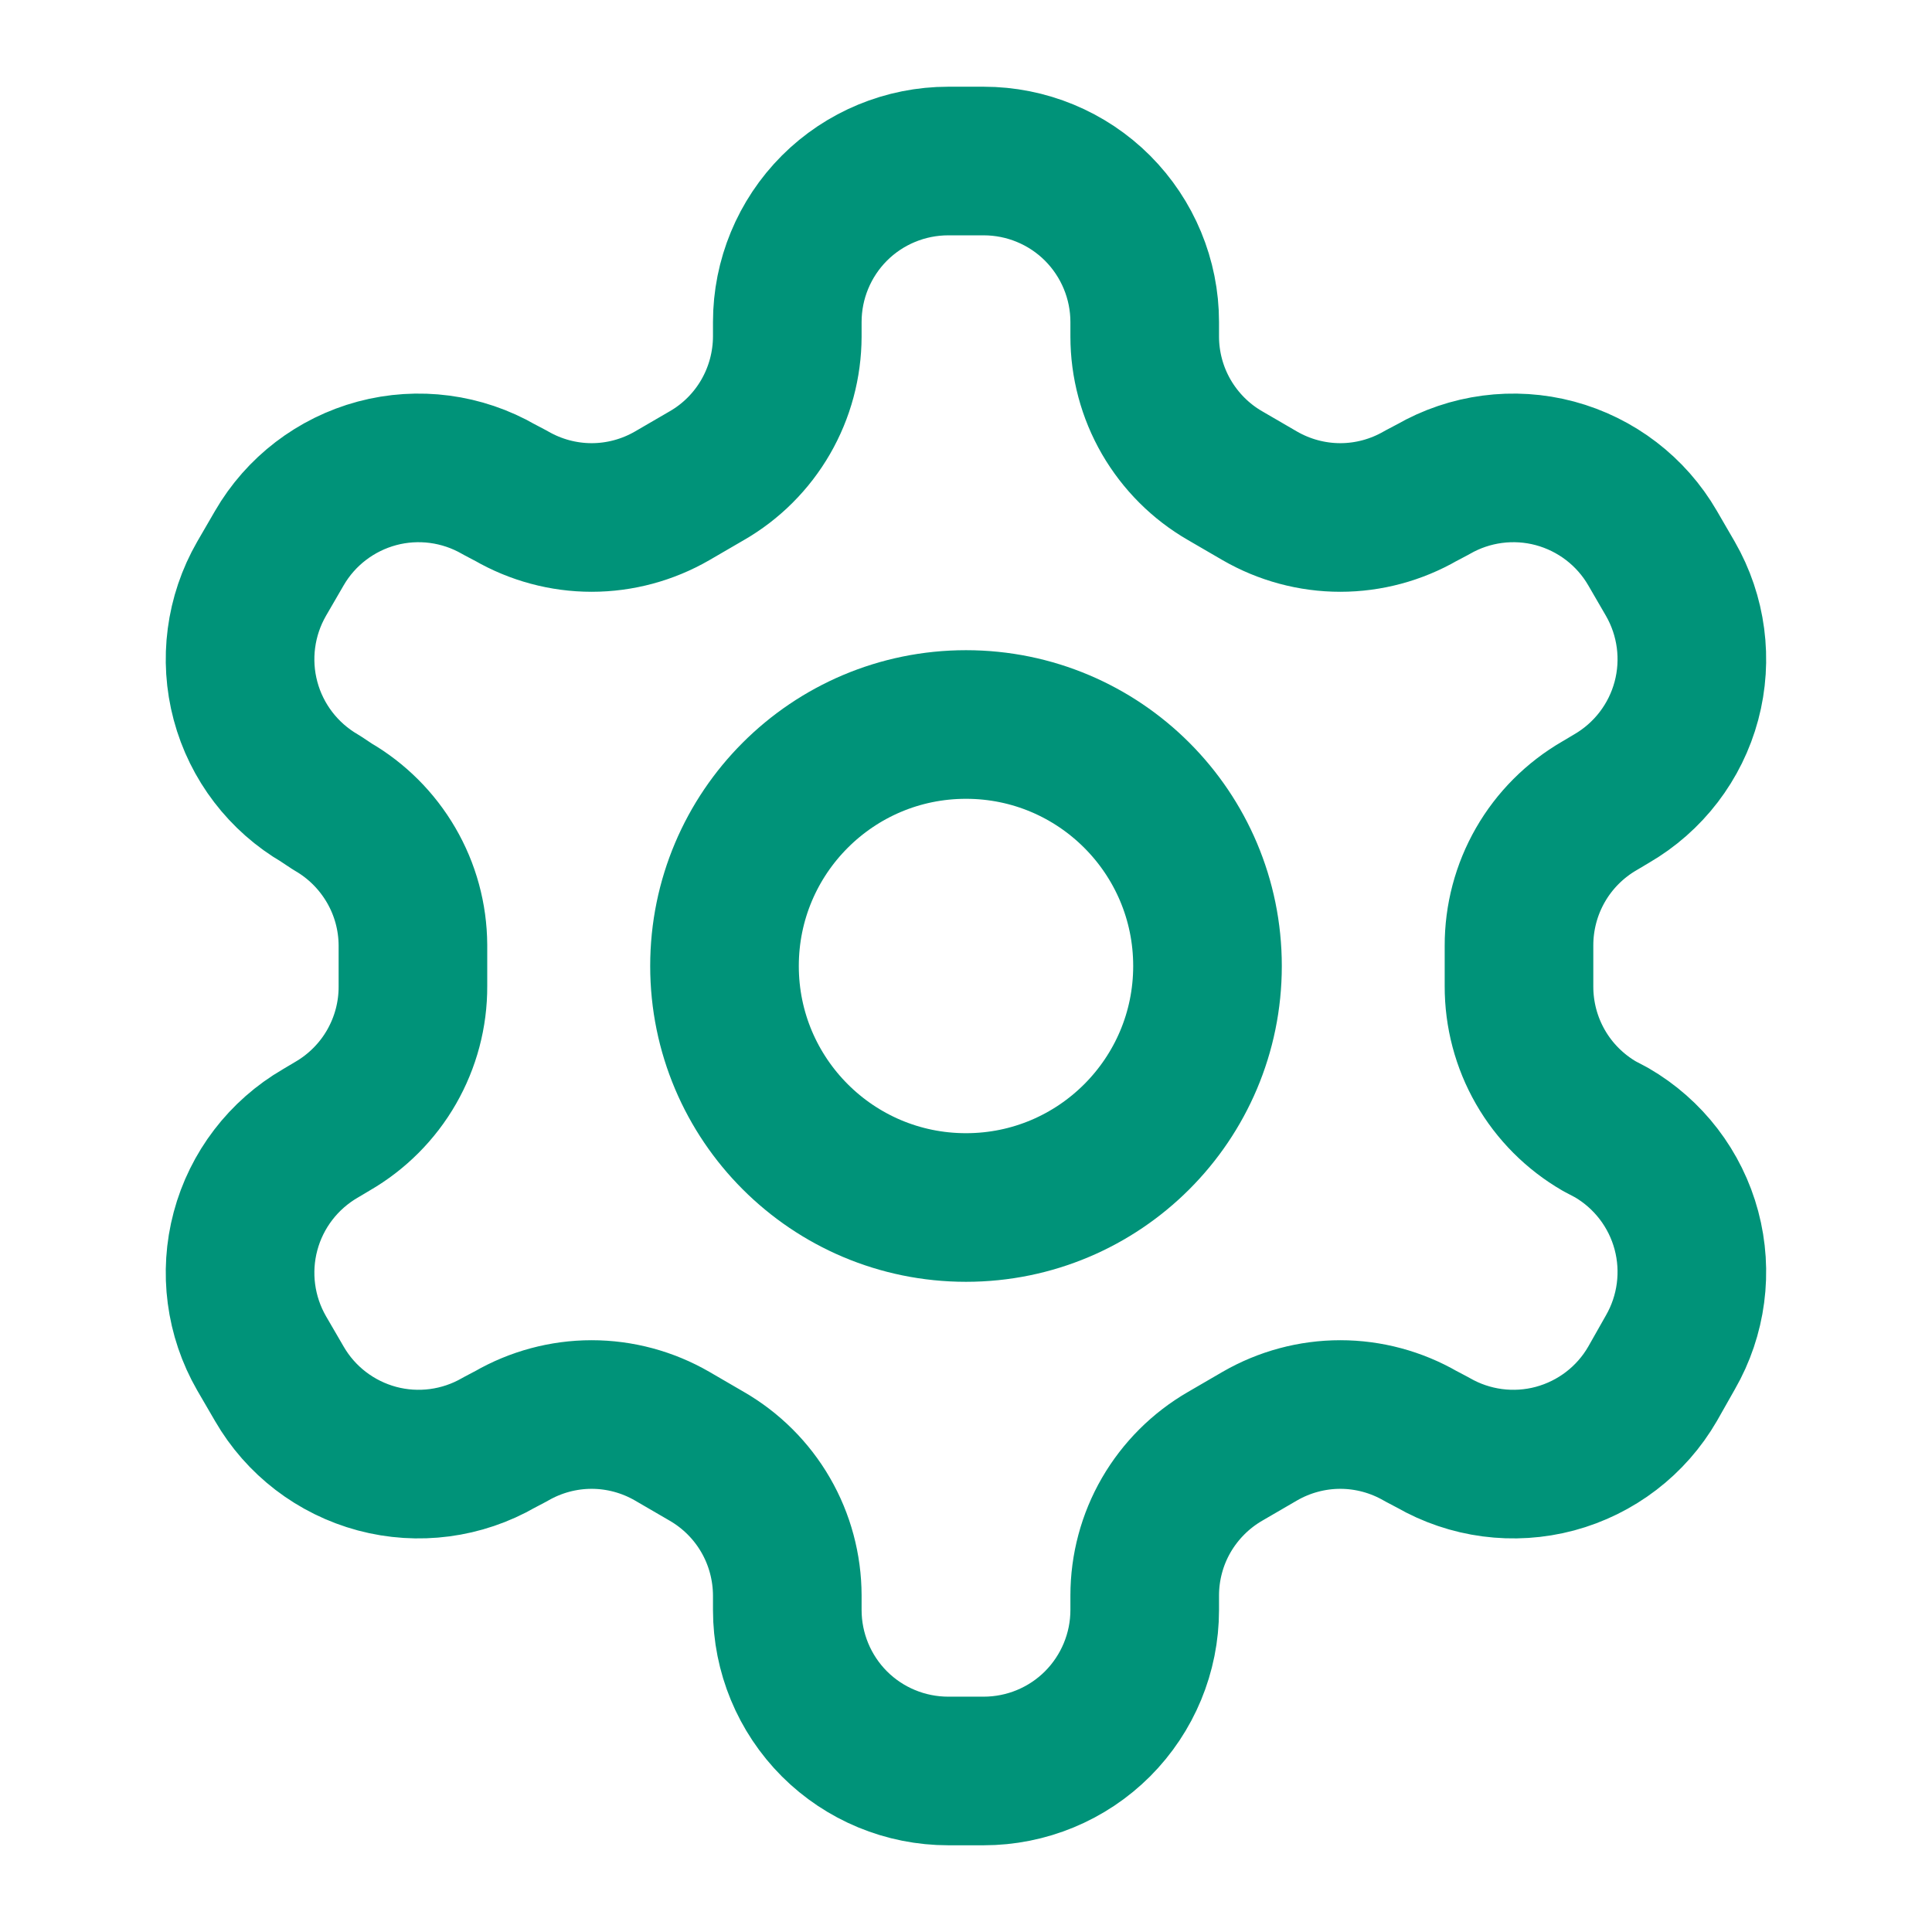
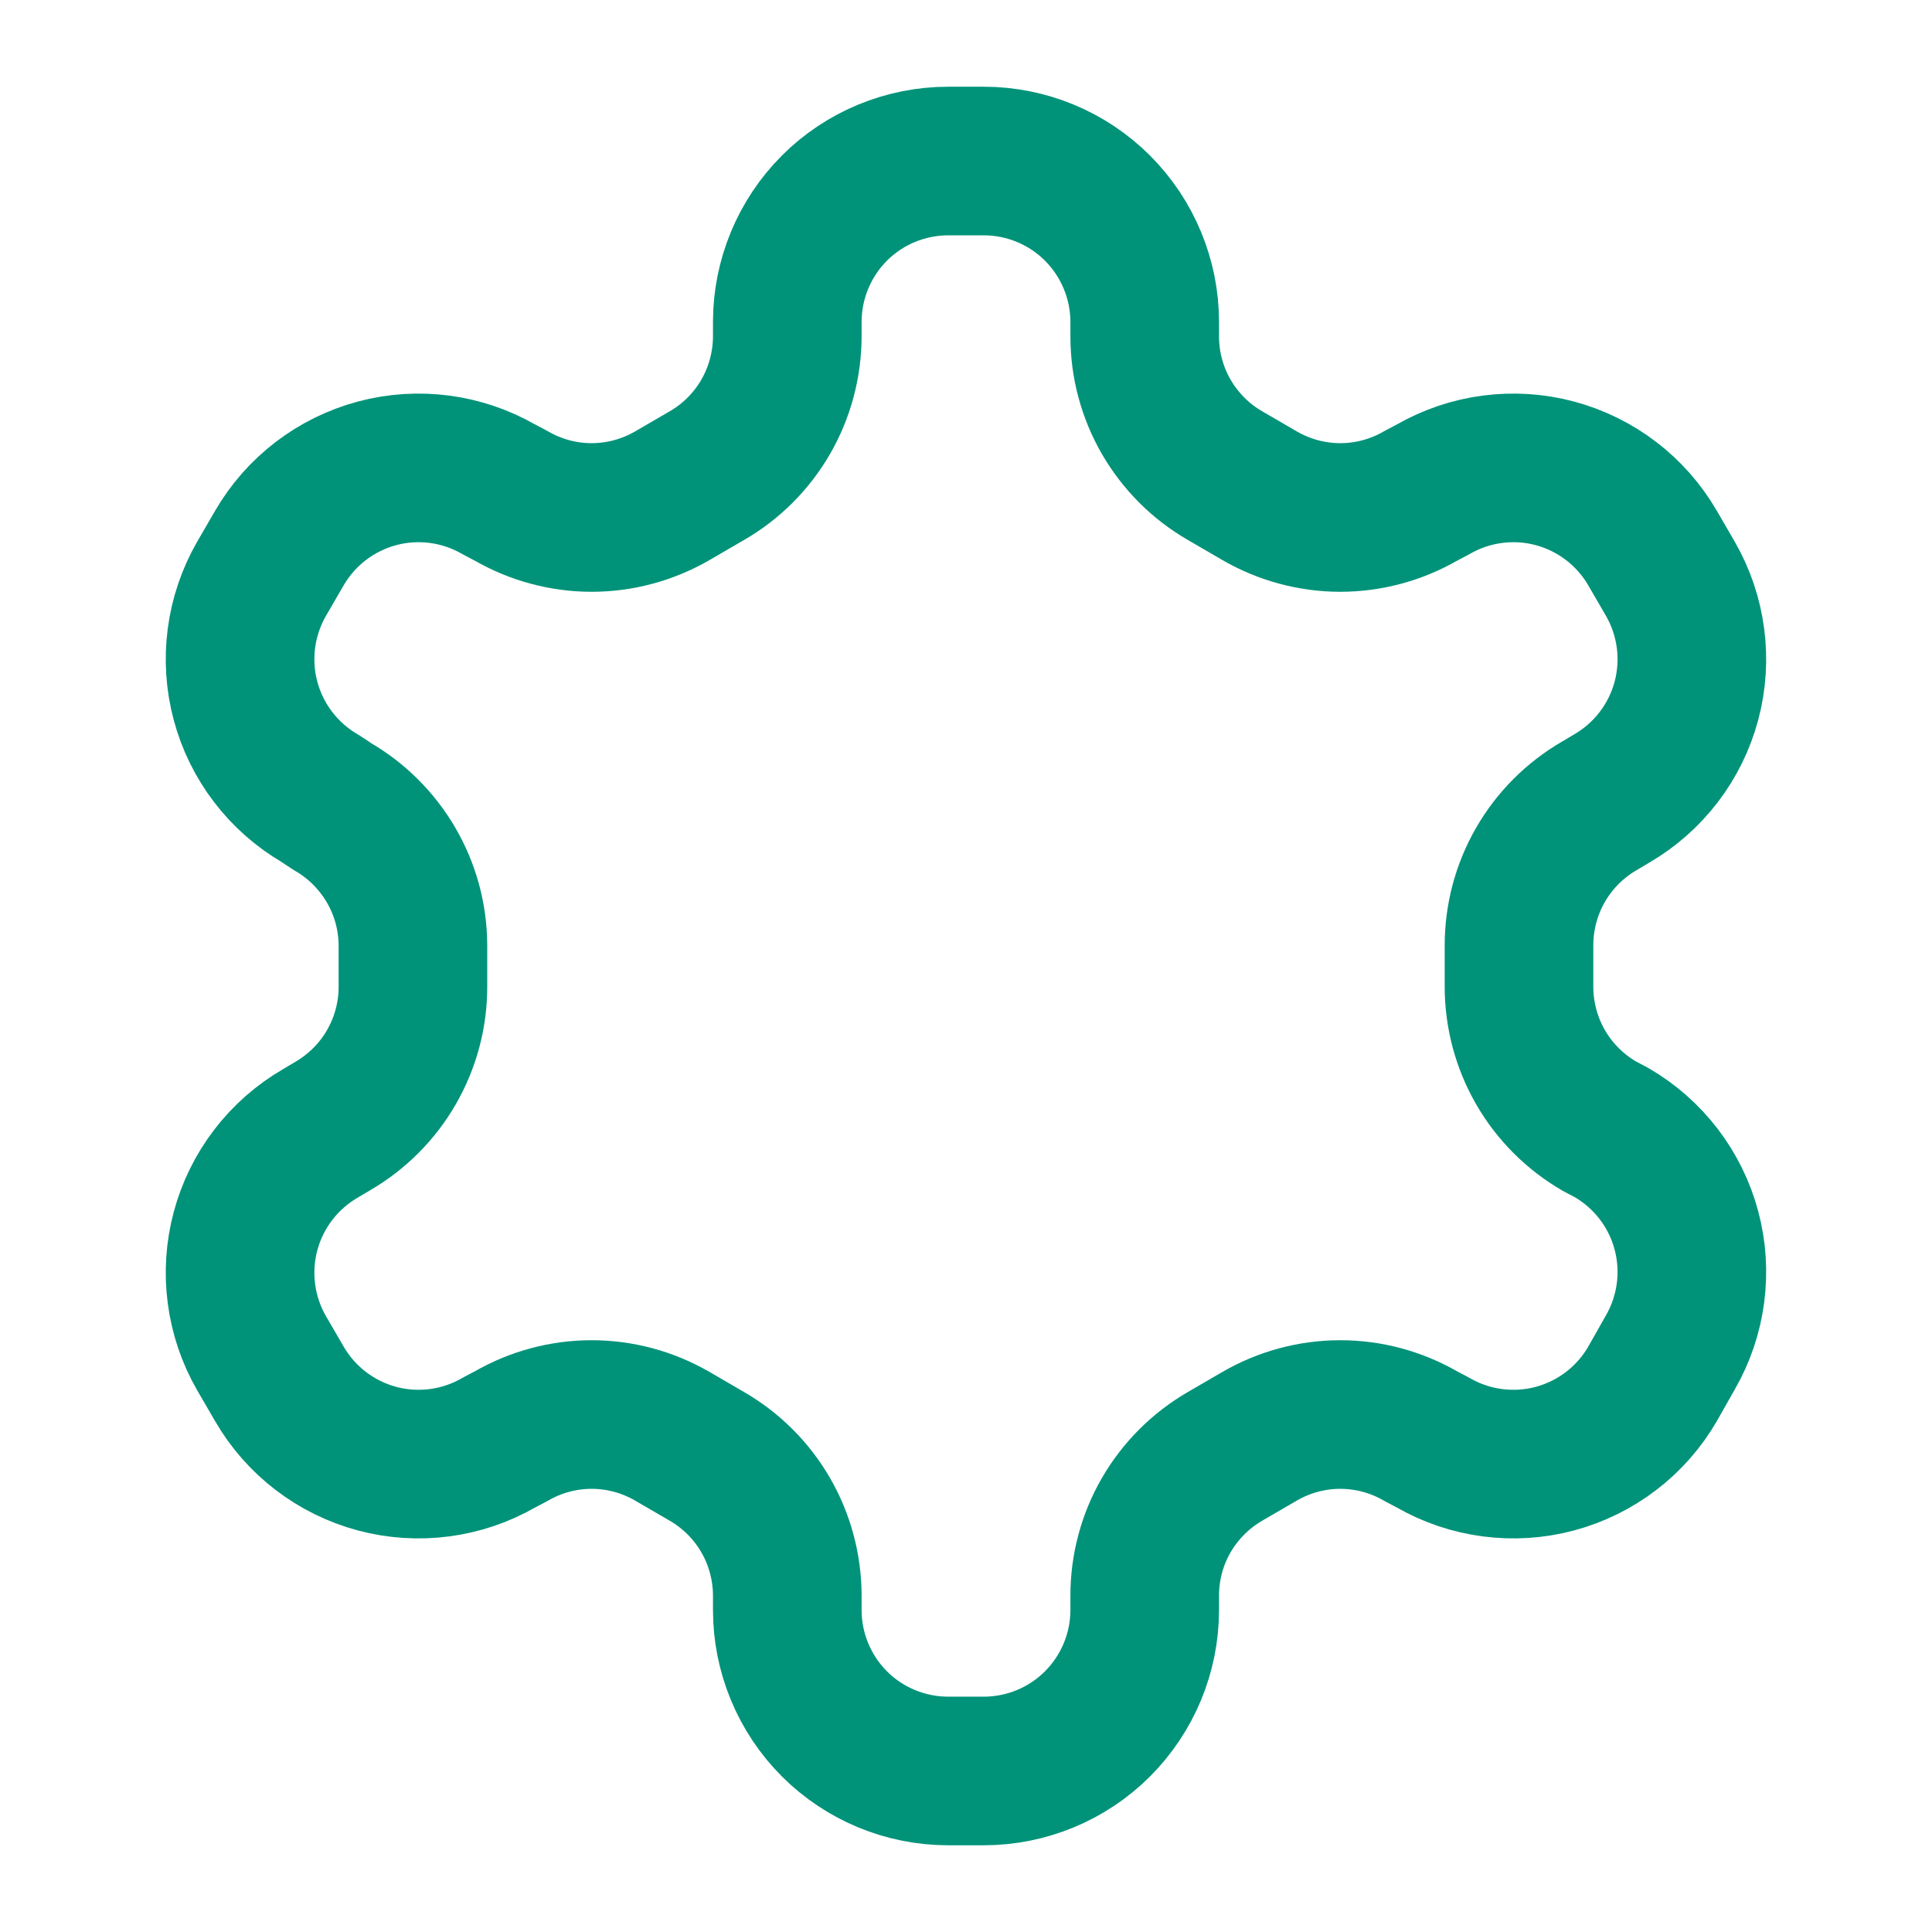
<svg xmlns="http://www.w3.org/2000/svg" width="26" height="26" viewBox="0 0 26 26" fill="none">
  <g id="icon">
    <path id="Vector" d="M13.238 2.167H12.761C12.187 2.167 11.635 2.395 11.229 2.801C10.823 3.208 10.595 3.759 10.595 4.333V4.528C10.594 4.908 10.494 5.281 10.304 5.61C10.114 5.939 9.84 6.213 9.511 6.402L9.045 6.673C8.716 6.863 8.342 6.964 7.962 6.964C7.582 6.964 7.208 6.863 6.879 6.673L6.716 6.587C6.219 6.3 5.628 6.222 5.074 6.37C4.519 6.519 4.046 6.881 3.759 7.377L3.52 7.789C3.234 8.286 3.156 8.877 3.304 9.431C3.452 9.986 3.815 10.459 4.311 10.747L4.474 10.855C4.801 11.044 5.073 11.316 5.263 11.642C5.454 11.969 5.555 12.34 5.557 12.718V13.271C5.559 13.653 5.459 14.028 5.269 14.359C5.079 14.69 4.804 14.965 4.474 15.156L4.311 15.253C3.815 15.541 3.452 16.014 3.304 16.569C3.156 17.123 3.234 17.714 3.52 18.211L3.759 18.622C4.046 19.119 4.519 19.481 5.074 19.63C5.628 19.778 6.219 19.7 6.716 19.413L6.879 19.327C7.208 19.137 7.582 19.036 7.962 19.036C8.342 19.036 8.716 19.137 9.045 19.327L9.511 19.598C9.84 19.788 10.114 20.061 10.304 20.39C10.494 20.718 10.594 21.092 10.595 21.472V21.667C10.595 22.241 10.823 22.792 11.229 23.199C11.635 23.605 12.187 23.833 12.761 23.833H13.238C13.812 23.833 14.364 23.605 14.77 23.199C15.176 22.792 15.405 22.241 15.405 21.667V21.472C15.405 21.092 15.505 20.718 15.695 20.39C15.886 20.061 16.159 19.788 16.488 19.598L16.954 19.327C17.283 19.137 17.657 19.036 18.037 19.036C18.417 19.036 18.791 19.137 19.12 19.327L19.283 19.413C19.78 19.7 20.371 19.778 20.925 19.63C21.48 19.481 21.953 19.119 22.24 18.622L22.479 18.2C22.765 17.703 22.843 17.112 22.695 16.558C22.547 16.003 22.184 15.53 21.688 15.242L21.525 15.156C21.195 14.965 20.92 14.69 20.73 14.359C20.54 14.028 20.441 13.653 20.442 13.271V12.729C20.441 12.347 20.54 11.972 20.73 11.641C20.92 11.31 21.195 11.035 21.525 10.844L21.688 10.747C22.184 10.459 22.547 9.986 22.695 9.431C22.843 8.877 22.765 8.286 22.479 7.789L22.24 7.377C21.953 6.881 21.48 6.519 20.925 6.37C20.371 6.222 19.78 6.3 19.283 6.587L19.12 6.673C18.791 6.863 18.417 6.964 18.037 6.964C17.657 6.964 17.283 6.863 16.954 6.673L16.488 6.402C16.159 6.213 15.886 5.939 15.695 5.61C15.505 5.281 15.405 4.908 15.405 4.528V4.333C15.405 3.759 15.176 3.208 14.77 2.801C14.364 2.395 13.812 2.167 13.238 2.167Z" stroke="#009379" stroke-width="2" stroke-linecap="round" stroke-linejoin="round" />
-     <path id="Vector_2" d="M13 16.25C14.795 16.25 16.25 14.795 16.25 13C16.25 11.205 14.795 9.75 13 9.75C11.205 9.75 9.75 11.205 9.75 13C9.75 14.795 11.205 16.25 13 16.25Z" stroke="#009379" stroke-width="2" stroke-linecap="round" stroke-linejoin="round" />
  </g>
</svg>